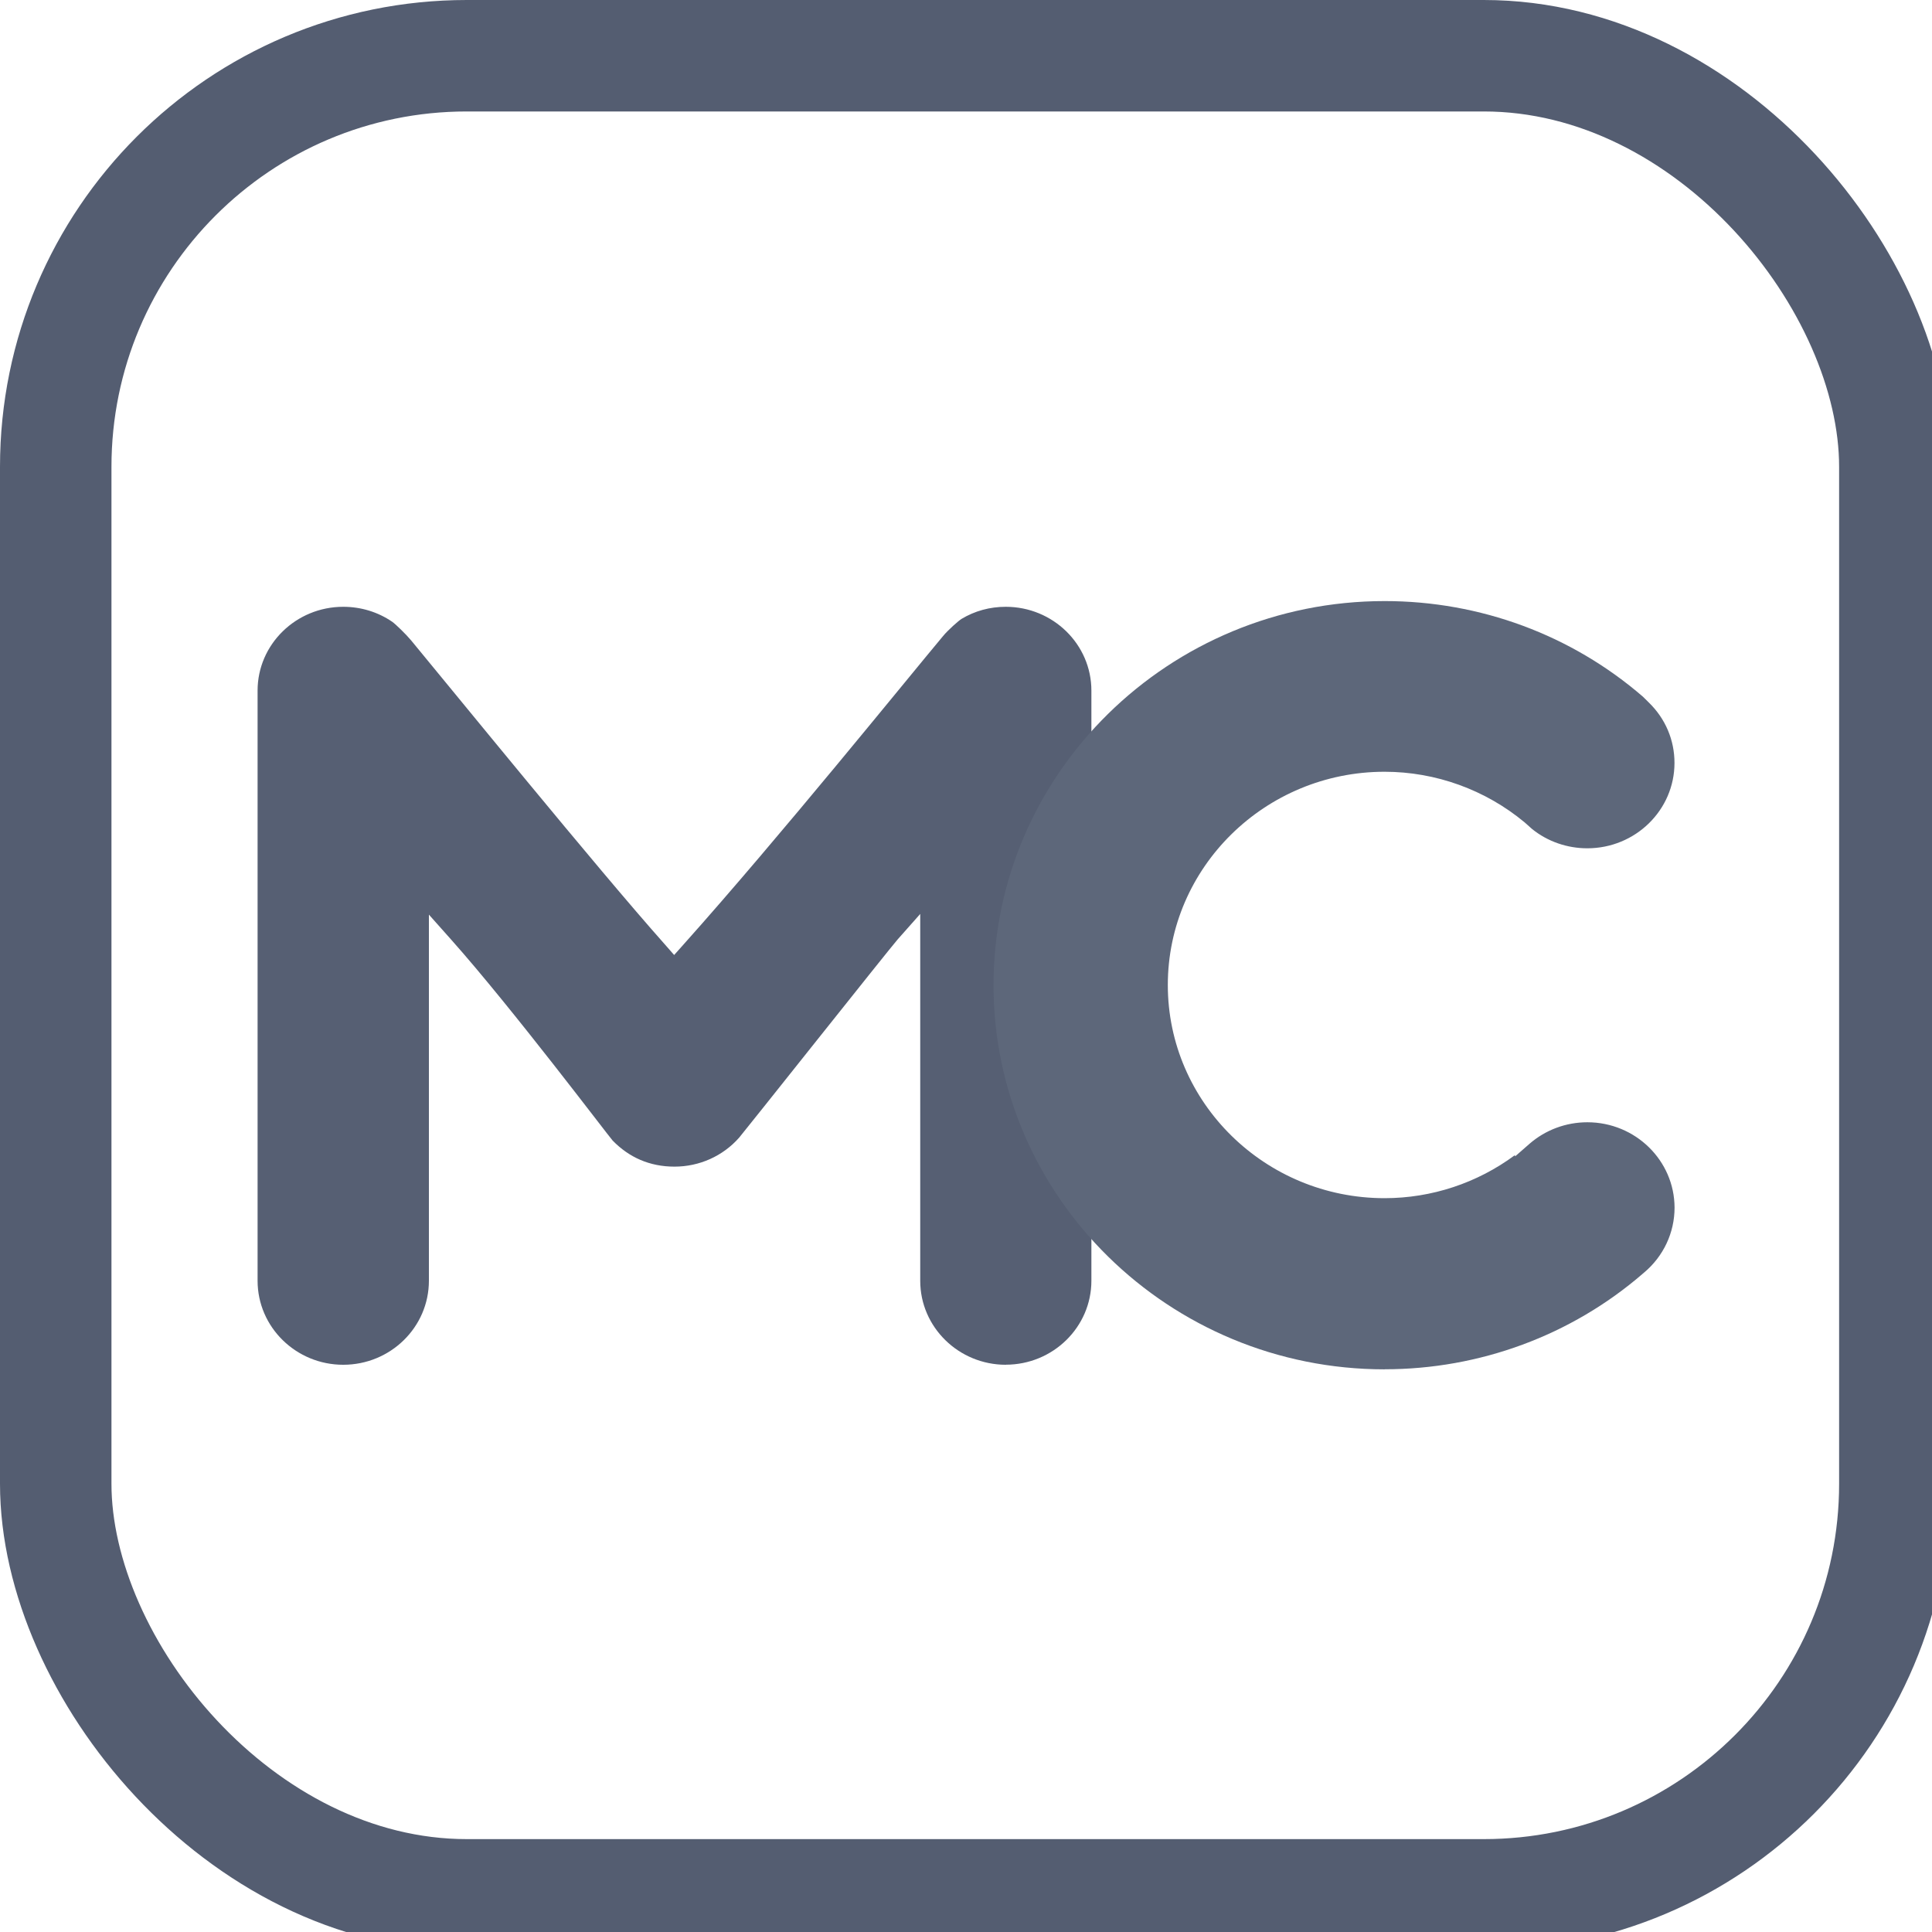
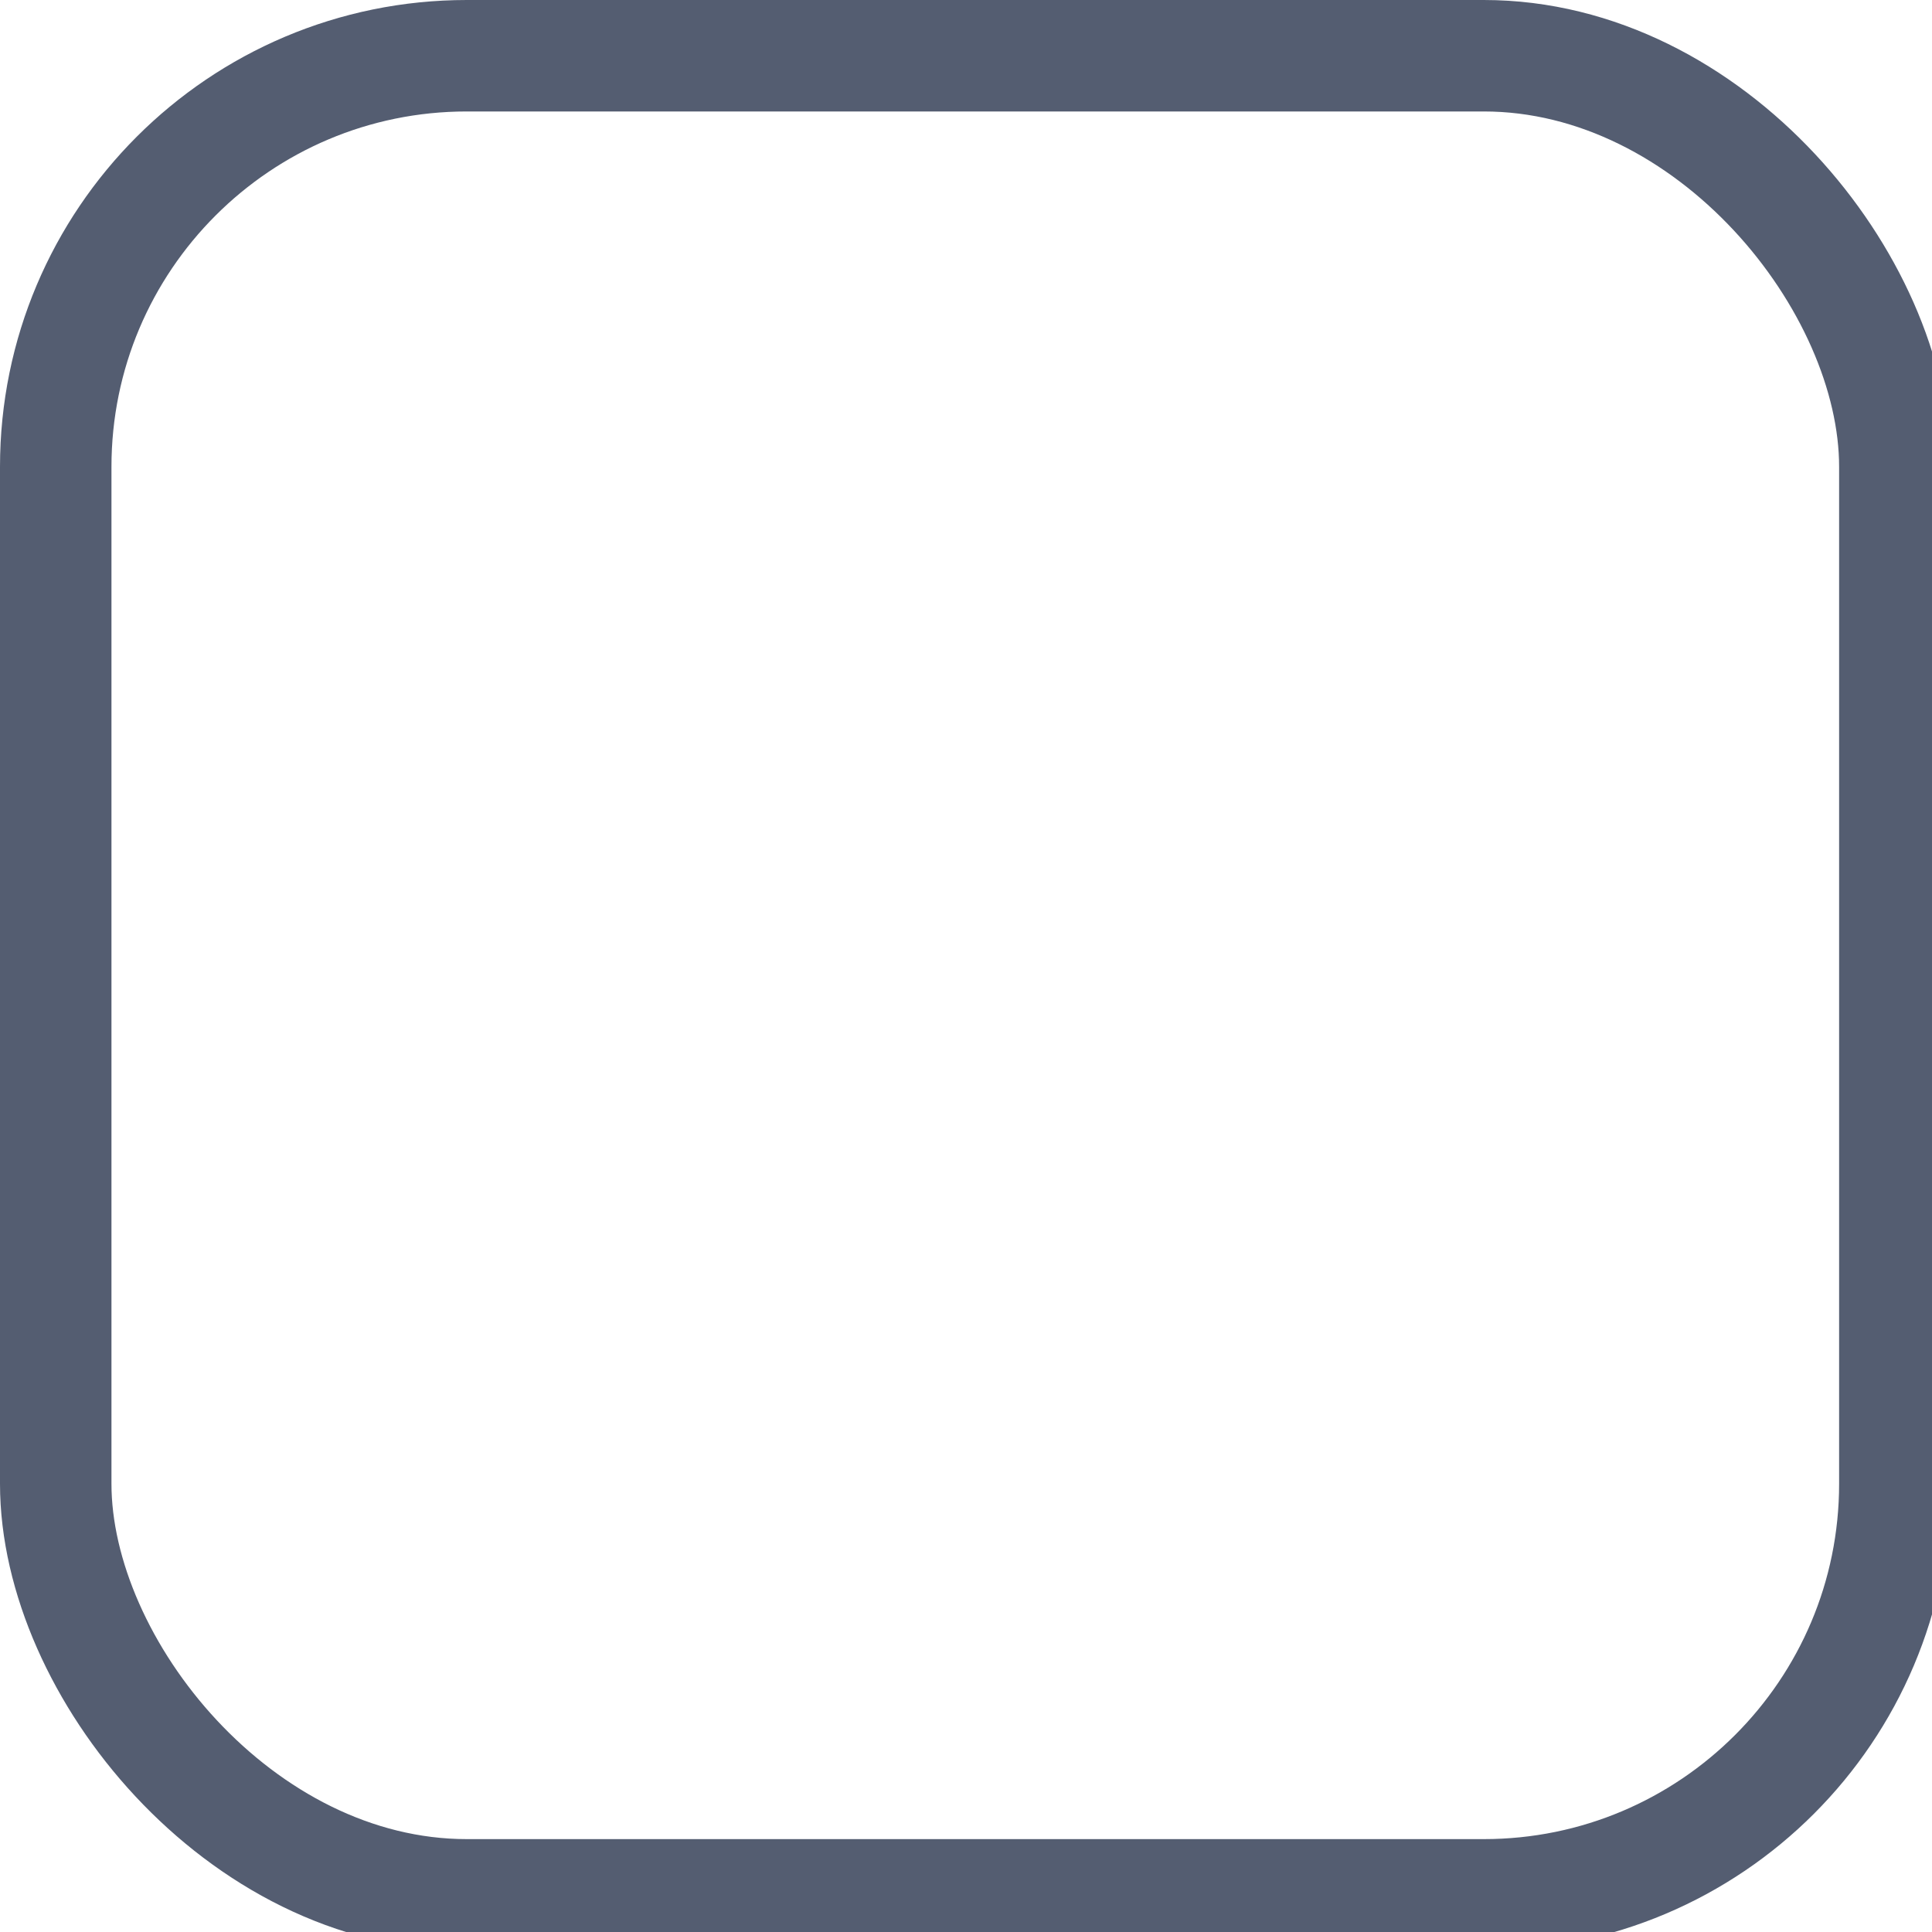
<svg xmlns="http://www.w3.org/2000/svg" width="52" height="52" viewBox="0 0 52 52" fill="none">
  <rect width="49.5" height="49.5" x="1.5" y="1.5" rx="11.064" stroke="#545D71" stroke-width="3" stroke-linejoin="round" />
-   <path d="M27.072 36.733C25.803 36.733 24.768 35.72 24.768 34.473V24.599L24.161 25.284C23.97 25.497 19.965 30.544 19.894 30.62C19.456 31.117 18.823 31.4 18.154 31.4C17.485 31.4 16.93 31.151 16.489 30.698C16.389 30.591 13.773 27.12 12.151 25.299L11.544 24.617V34.471C11.544 35.722 10.509 36.733 9.238 36.733C7.968 36.733 6.933 35.72 6.933 34.471V18.588C6.933 17.343 7.968 16.332 9.238 16.332C9.715 16.332 10.171 16.472 10.555 16.734C10.647 16.798 10.927 17.07 11.067 17.238C12.107 18.494 16.092 23.393 17.887 25.41L18.145 25.704L18.407 25.41C21.007 22.501 24.41 18.281 25.384 17.118C25.515 16.959 25.797 16.709 25.879 16.658C26.237 16.443 26.642 16.332 27.07 16.332C28.342 16.332 29.375 17.343 29.375 18.588V34.471C29.375 35.718 28.342 36.731 27.07 36.731" fill="#565F73" />
-   <path d="M37.268 36.856C31.465 36.856 26.741 32.218 26.741 26.517C26.741 20.816 31.465 16.178 37.268 16.178C39.839 16.178 42.298 17.09 44.22 18.752L44.38 18.91C44.826 19.345 45.069 19.918 45.069 20.534C45.069 21.803 44.017 22.832 42.722 22.832C42.184 22.832 41.658 22.652 41.24 22.316L41.217 22.296C41.155 22.239 41.095 22.186 41.035 22.134C39.98 21.257 38.642 20.772 37.266 20.772C34.052 20.772 31.432 23.346 31.432 26.512C31.432 29.677 34.052 32.249 37.266 32.249C38.535 32.249 39.762 31.84 40.771 31.093L40.782 31.122L41.166 30.786C41.597 30.411 42.149 30.206 42.724 30.206C44.017 30.206 45.067 31.235 45.071 32.502C45.071 33.175 44.775 33.811 44.251 34.251L44.218 34.278L44.209 34.287C42.289 35.944 39.824 36.854 37.27 36.854" fill="#5D677A" />
</svg>